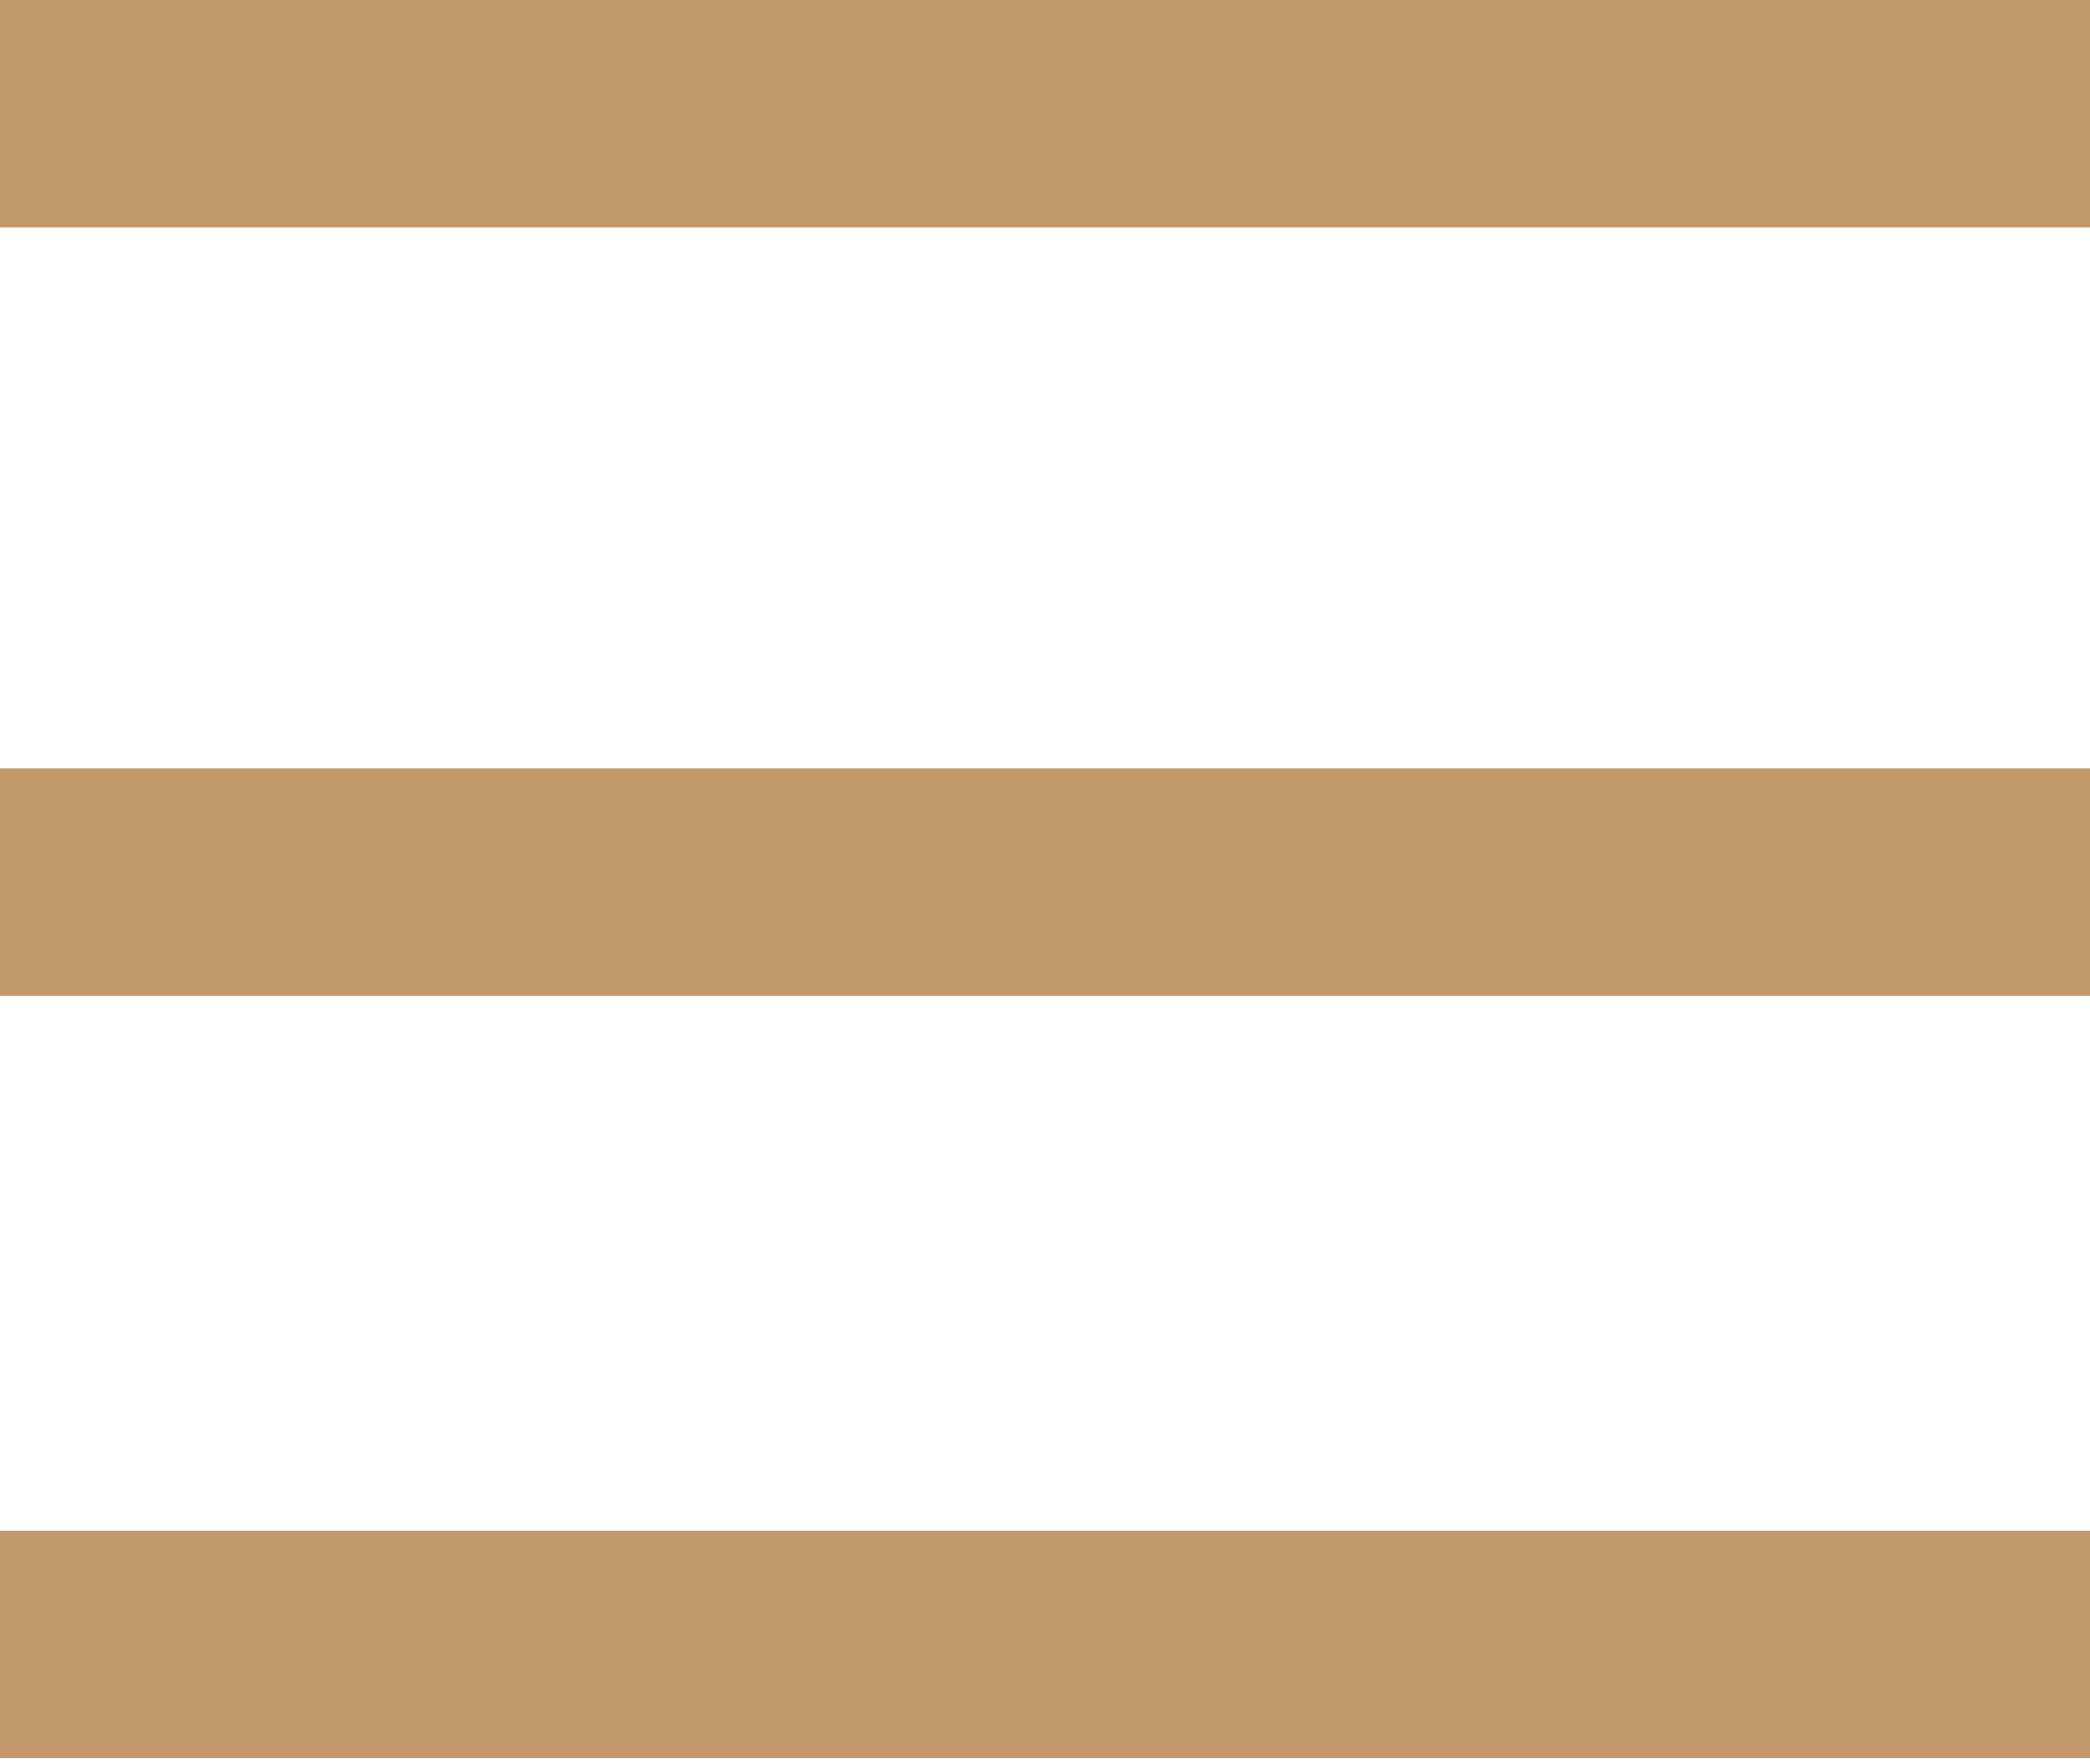
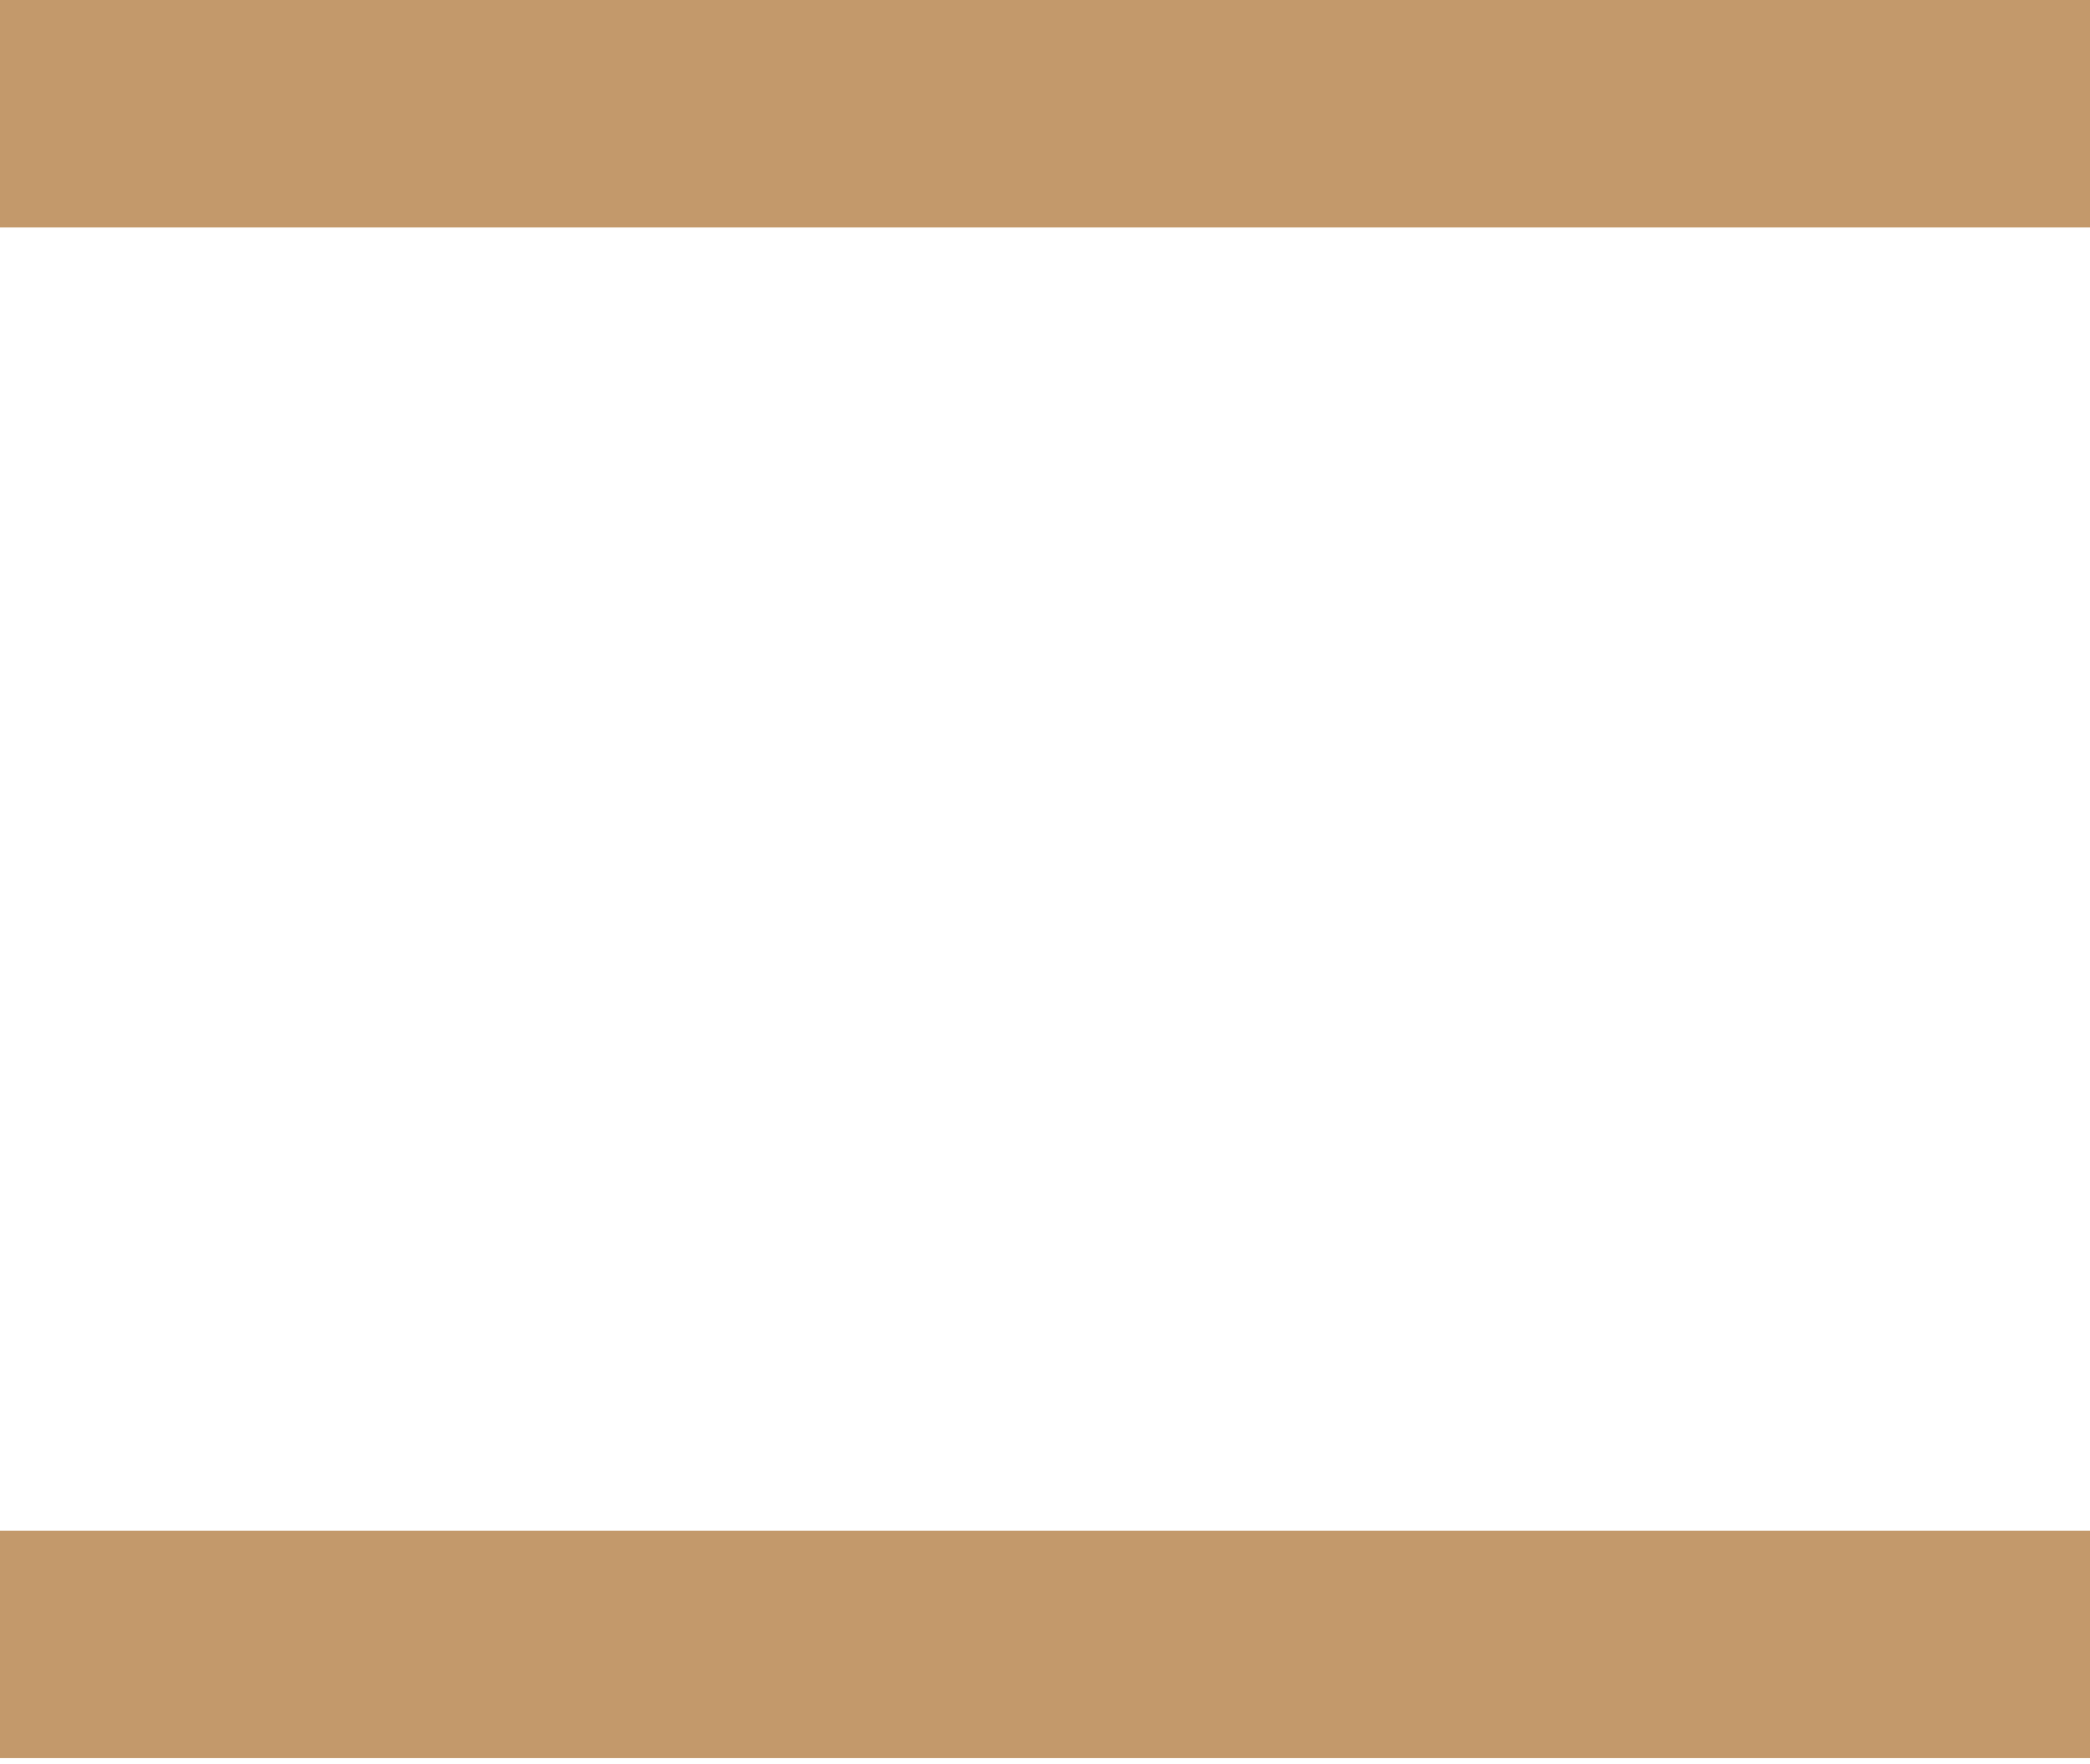
<svg xmlns="http://www.w3.org/2000/svg" version="1.1" x="0px" y="0px" width="34px" height="28.7px" viewBox="0 0 34 28.7" enable-background="new 0 0 34 28.7" xml:space="preserve">
  <defs>
</defs>
  <g>
    <rect x="0" y="0" fill="#C3996B" width="34" height="3.7" />
-     <rect x="0" y="12.5" fill="#C3996B" width="34" height="3.7" />
    <rect x="0" y="24.9" fill="#C3996B" width="34" height="3.7" />
  </g>
</svg>